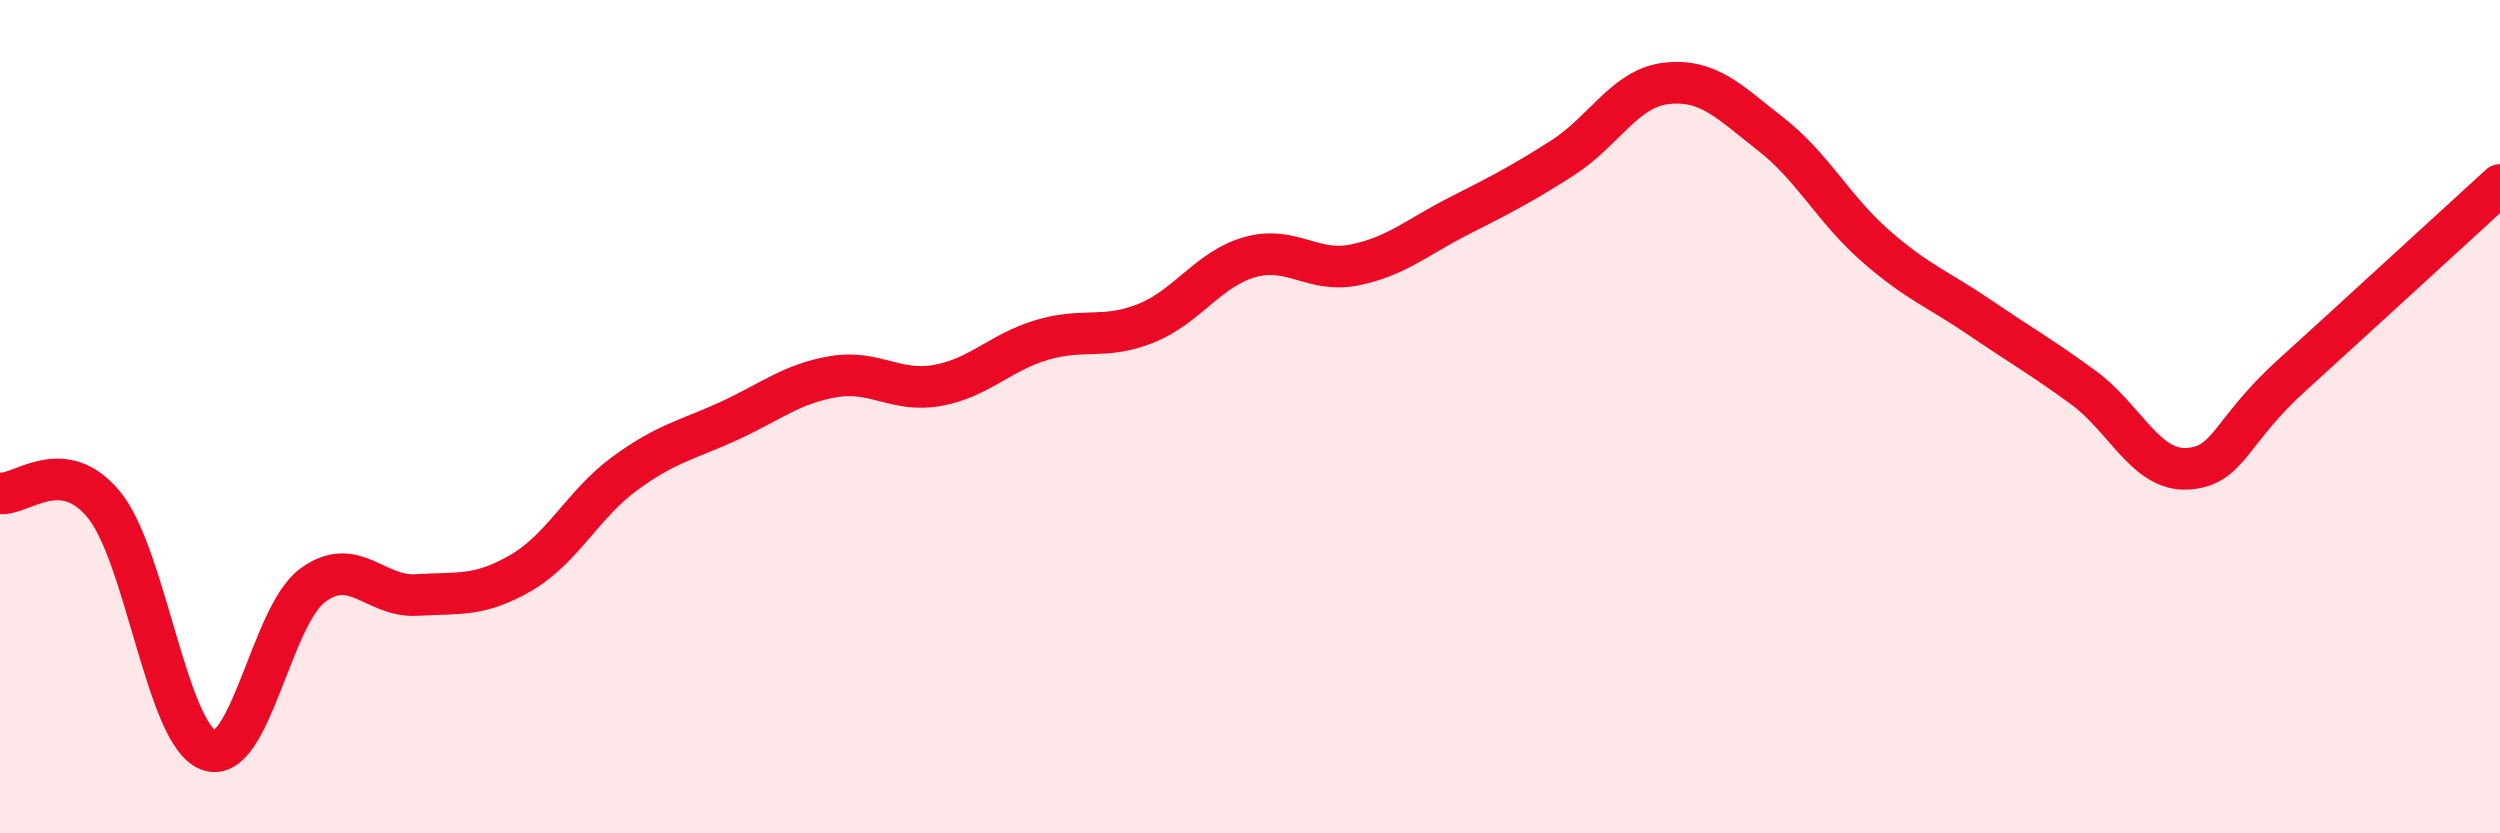
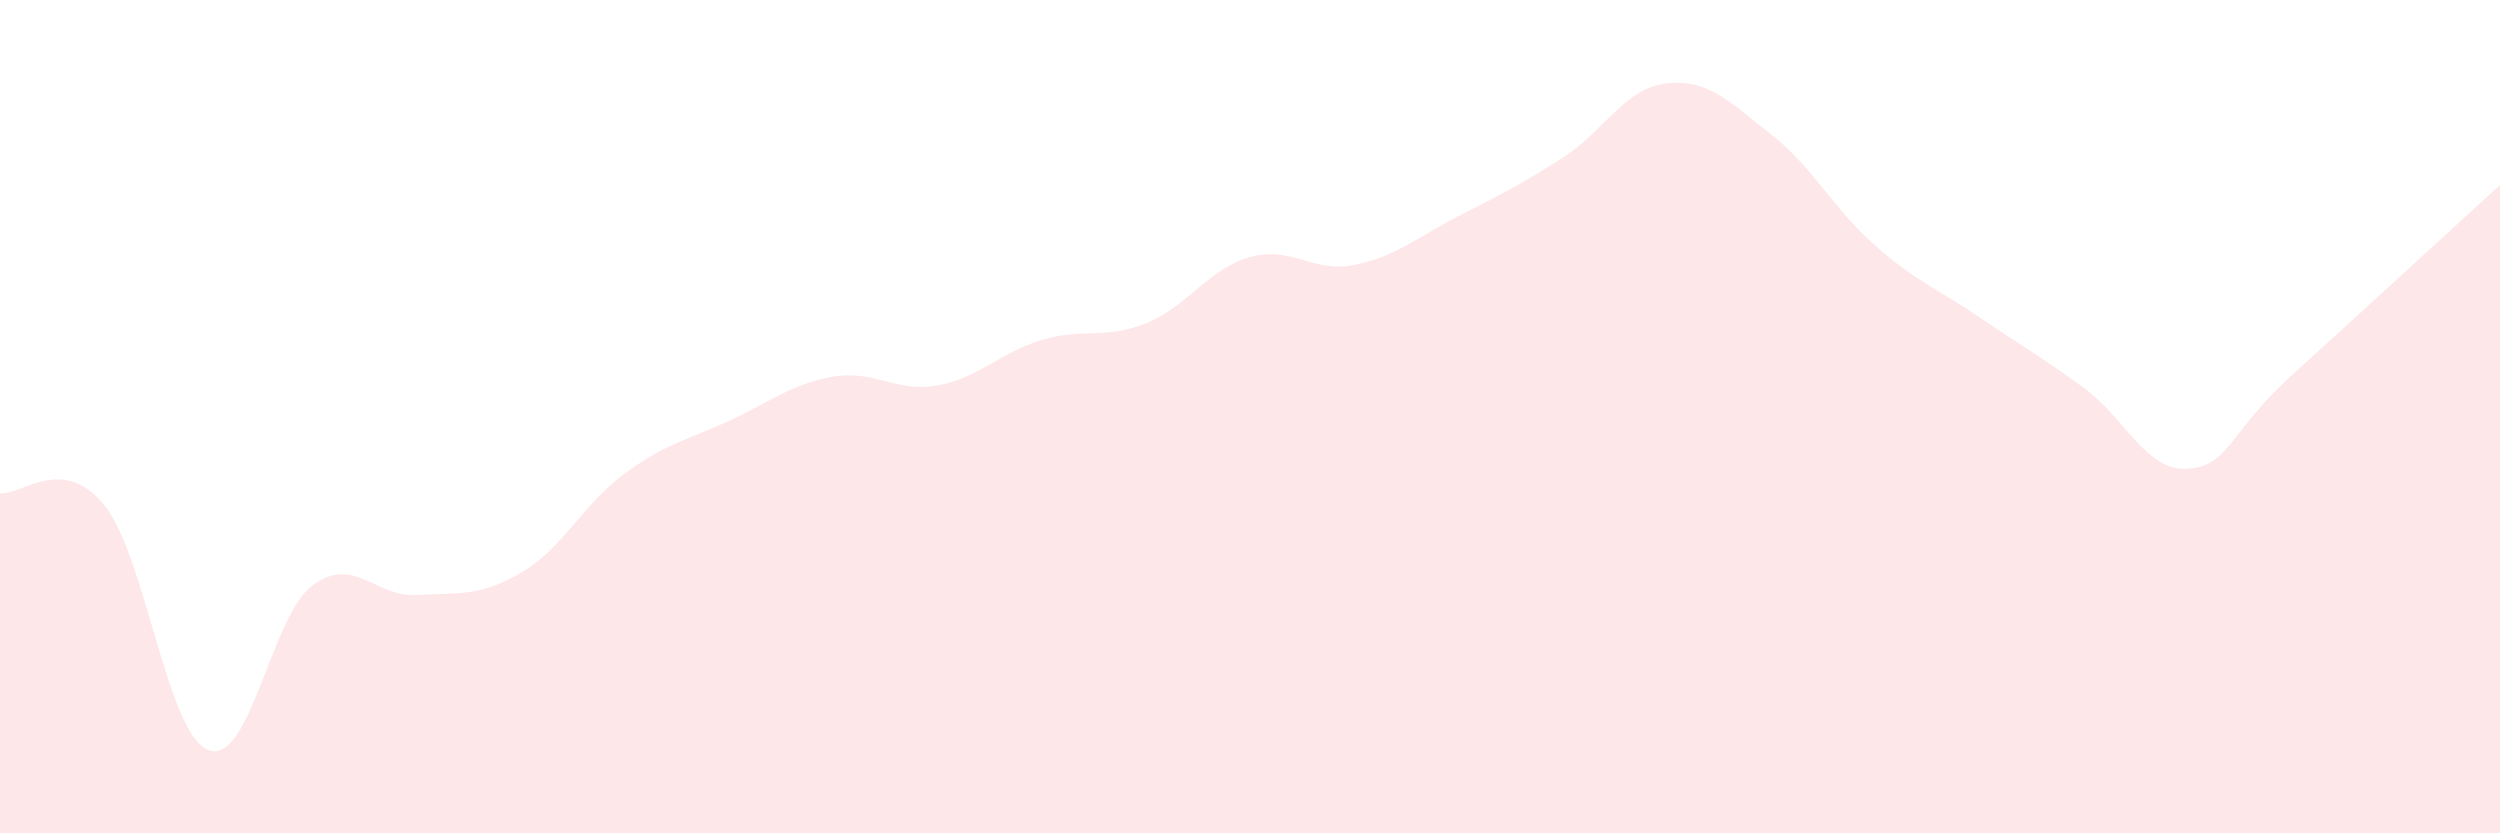
<svg xmlns="http://www.w3.org/2000/svg" width="60" height="20" viewBox="0 0 60 20">
  <path d="M 0,11.84 C 0.5,11.9 1.5,10.89 2.5,12.12 C 3.5,13.35 4,17.61 5,18 C 6,18.39 6.5,14.79 7.5,14.05 C 8.5,13.31 9,14.34 10,14.28 C 11,14.22 11.5,14.33 12.5,13.75 C 13.5,13.17 14,12.09 15,11.36 C 16,10.63 16.5,10.56 17.5,10.1 C 18.5,9.64 19,9.21 20,9.04 C 21,8.87 21.5,9.43 22.5,9.25 C 23.5,9.07 24,8.46 25,8.16 C 26,7.86 26.5,8.16 27.5,7.76 C 28.5,7.36 29,6.45 30,6.17 C 31,5.89 31.5,6.56 32.5,6.36 C 33.5,6.16 34,5.7 35,5.19 C 36,4.68 36.5,4.43 37.5,3.79 C 38.5,3.15 39,2.11 40,2 C 41,1.89 41.5,2.44 42.5,3.22 C 43.5,4 44,5.01 45,5.89 C 46,6.77 46.5,6.93 47.5,7.61 C 48.5,8.29 49,8.57 50,9.3 C 51,10.03 51.5,11.31 52.5,11.25 C 53.5,11.19 53.5,10.37 55,9.01 C 56.5,7.65 59,5.35 60,4.44L60 20L0 20Z" fill="#EB0A25" opacity="0.1" stroke-linecap="round" stroke-linejoin="round" />
-   <path d="M 0,11.84 C 0.5,11.9 1.5,10.89 2.5,12.12 C 3.5,13.35 4,17.61 5,18 C 6,18.39 6.5,14.79 7.5,14.05 C 8.5,13.31 9,14.34 10,14.28 C 11,14.22 11.5,14.33 12.5,13.75 C 13.5,13.17 14,12.09 15,11.36 C 16,10.63 16.5,10.56 17.5,10.1 C 18.5,9.64 19,9.21 20,9.04 C 21,8.87 21.5,9.43 22.5,9.25 C 23.5,9.07 24,8.46 25,8.16 C 26,7.86 26.5,8.16 27.5,7.76 C 28.5,7.36 29,6.45 30,6.17 C 31,5.89 31.5,6.56 32.5,6.36 C 33.5,6.16 34,5.7 35,5.19 C 36,4.68 36.5,4.43 37.5,3.79 C 38.5,3.15 39,2.11 40,2 C 41,1.89 41.5,2.44 42.5,3.22 C 43.5,4 44,5.01 45,5.89 C 46,6.77 46.5,6.93 47.5,7.61 C 48.5,8.29 49,8.57 50,9.3 C 51,10.03 51.5,11.31 52.5,11.25 C 53.5,11.19 53.5,10.37 55,9.01 C 56.5,7.65 59,5.35 60,4.44" stroke="#EB0A25" stroke-width="1" fill="none" stroke-linecap="round" stroke-linejoin="round" />
</svg>